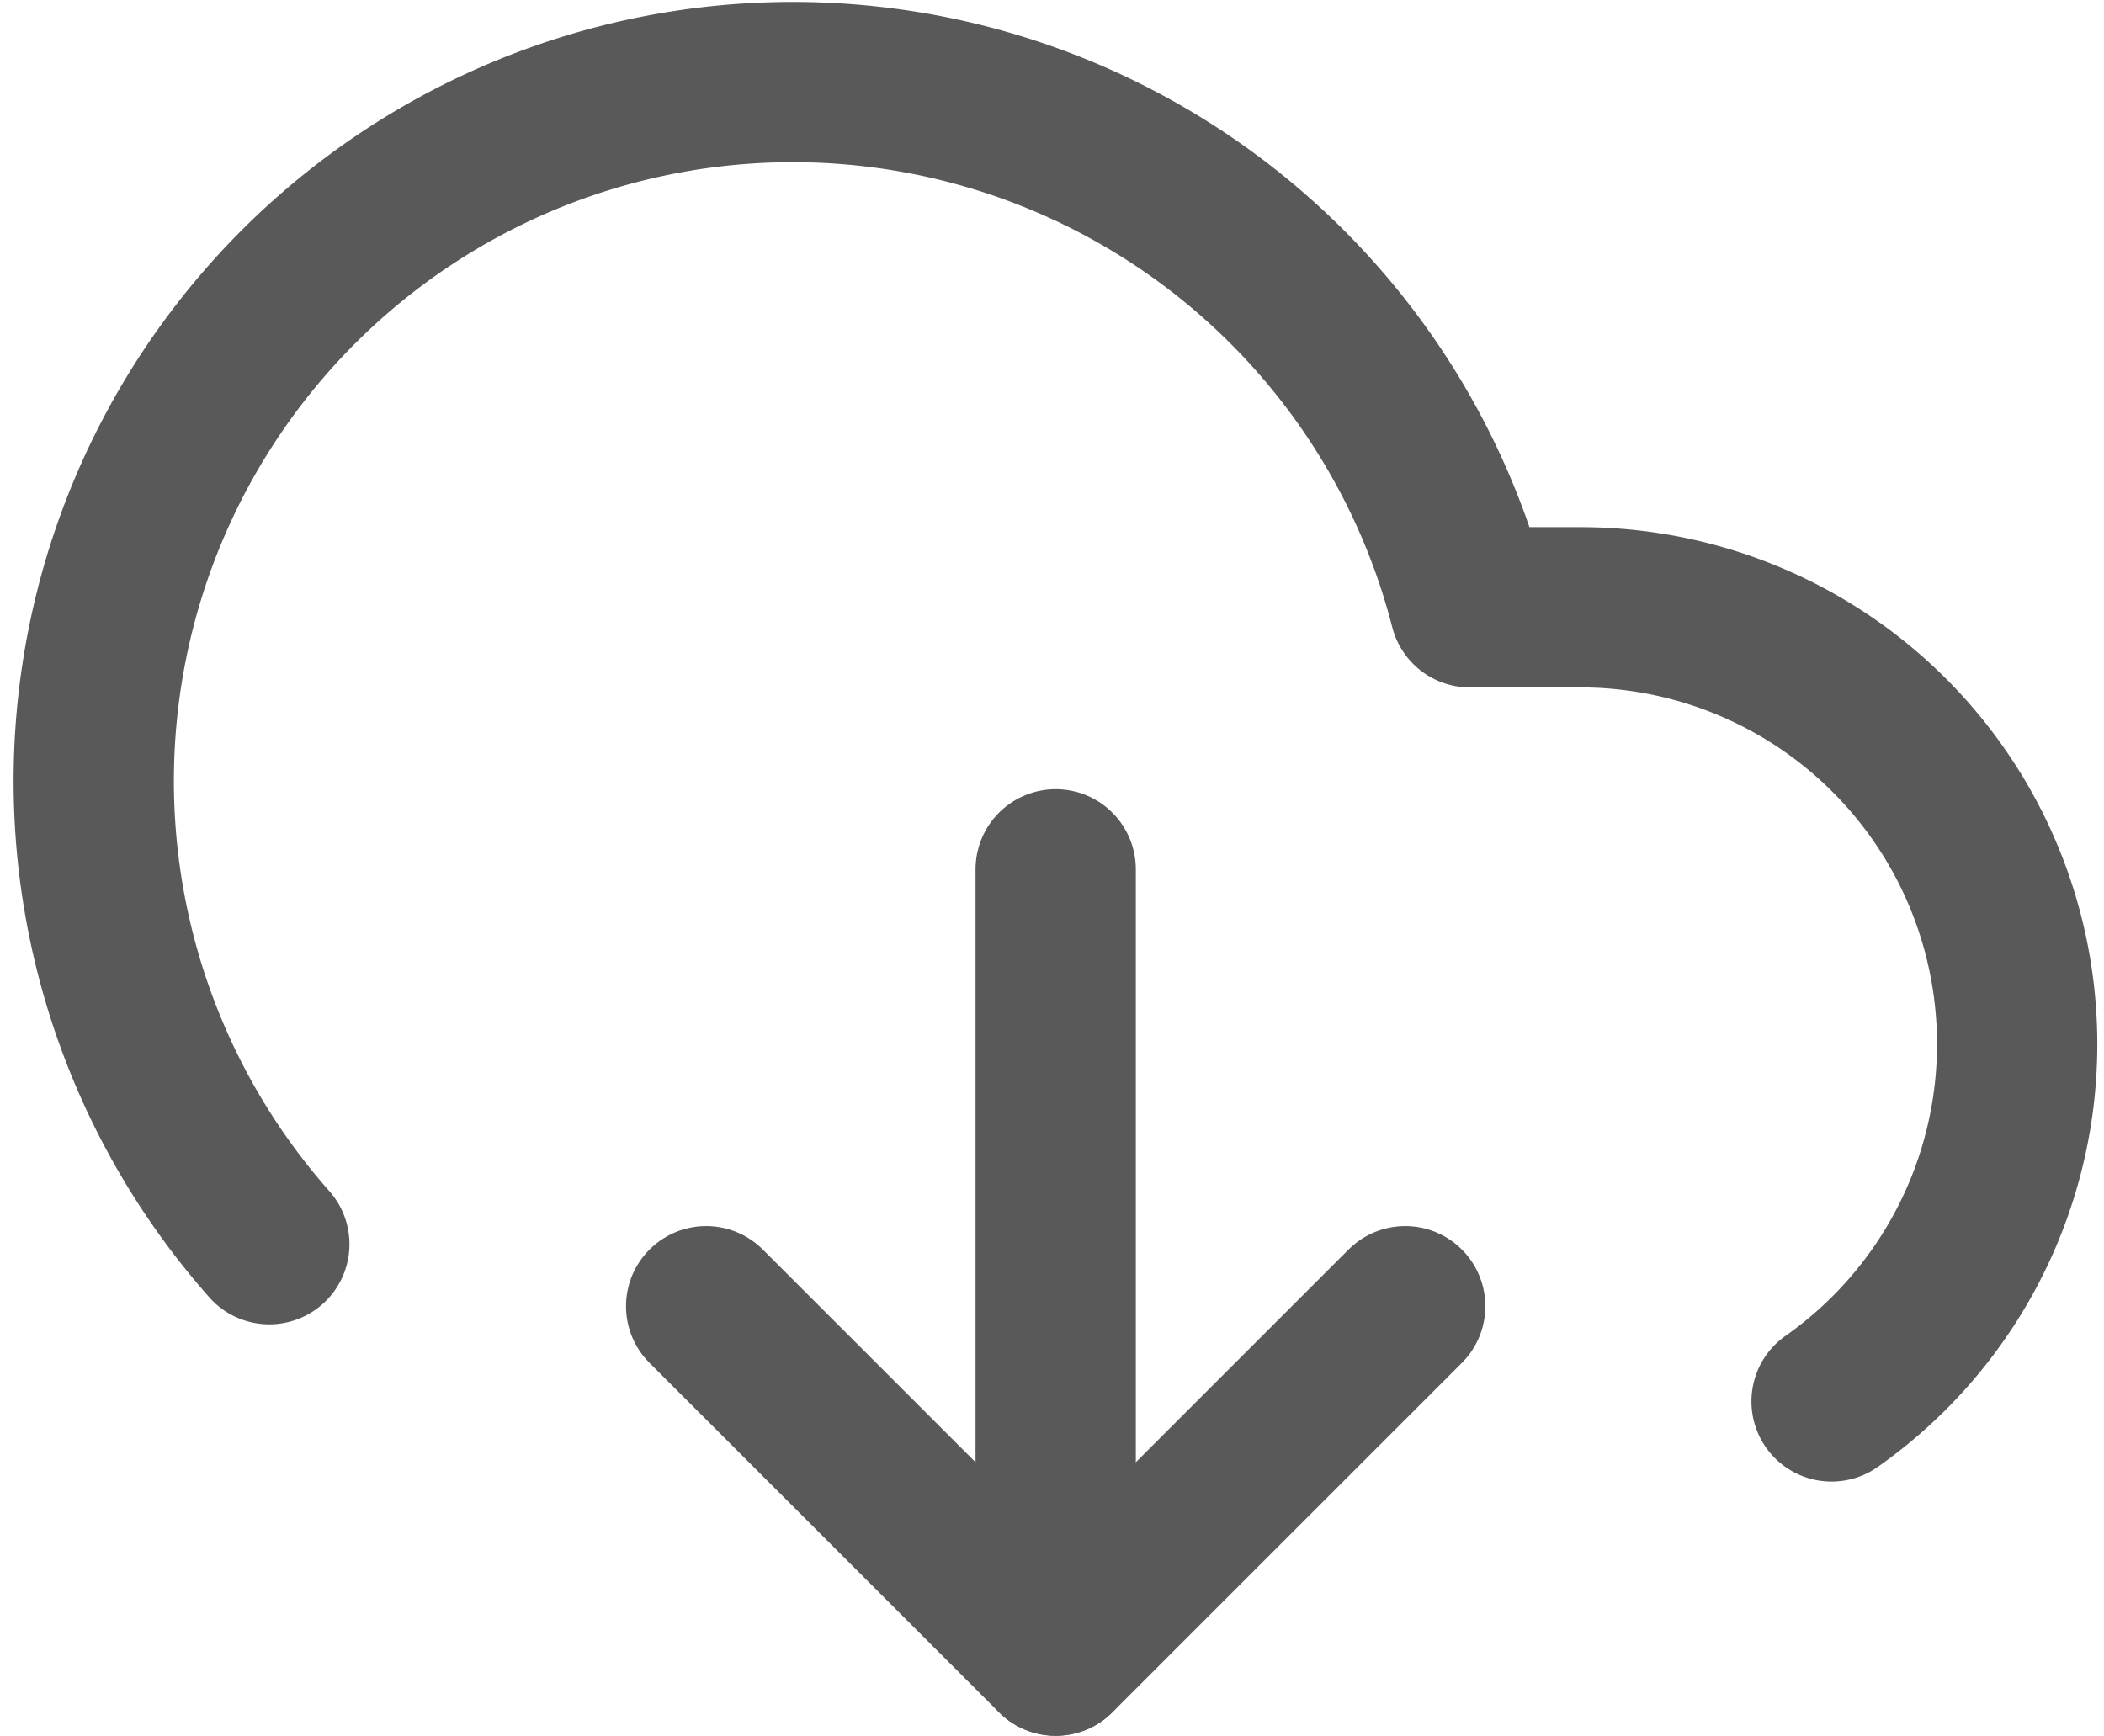
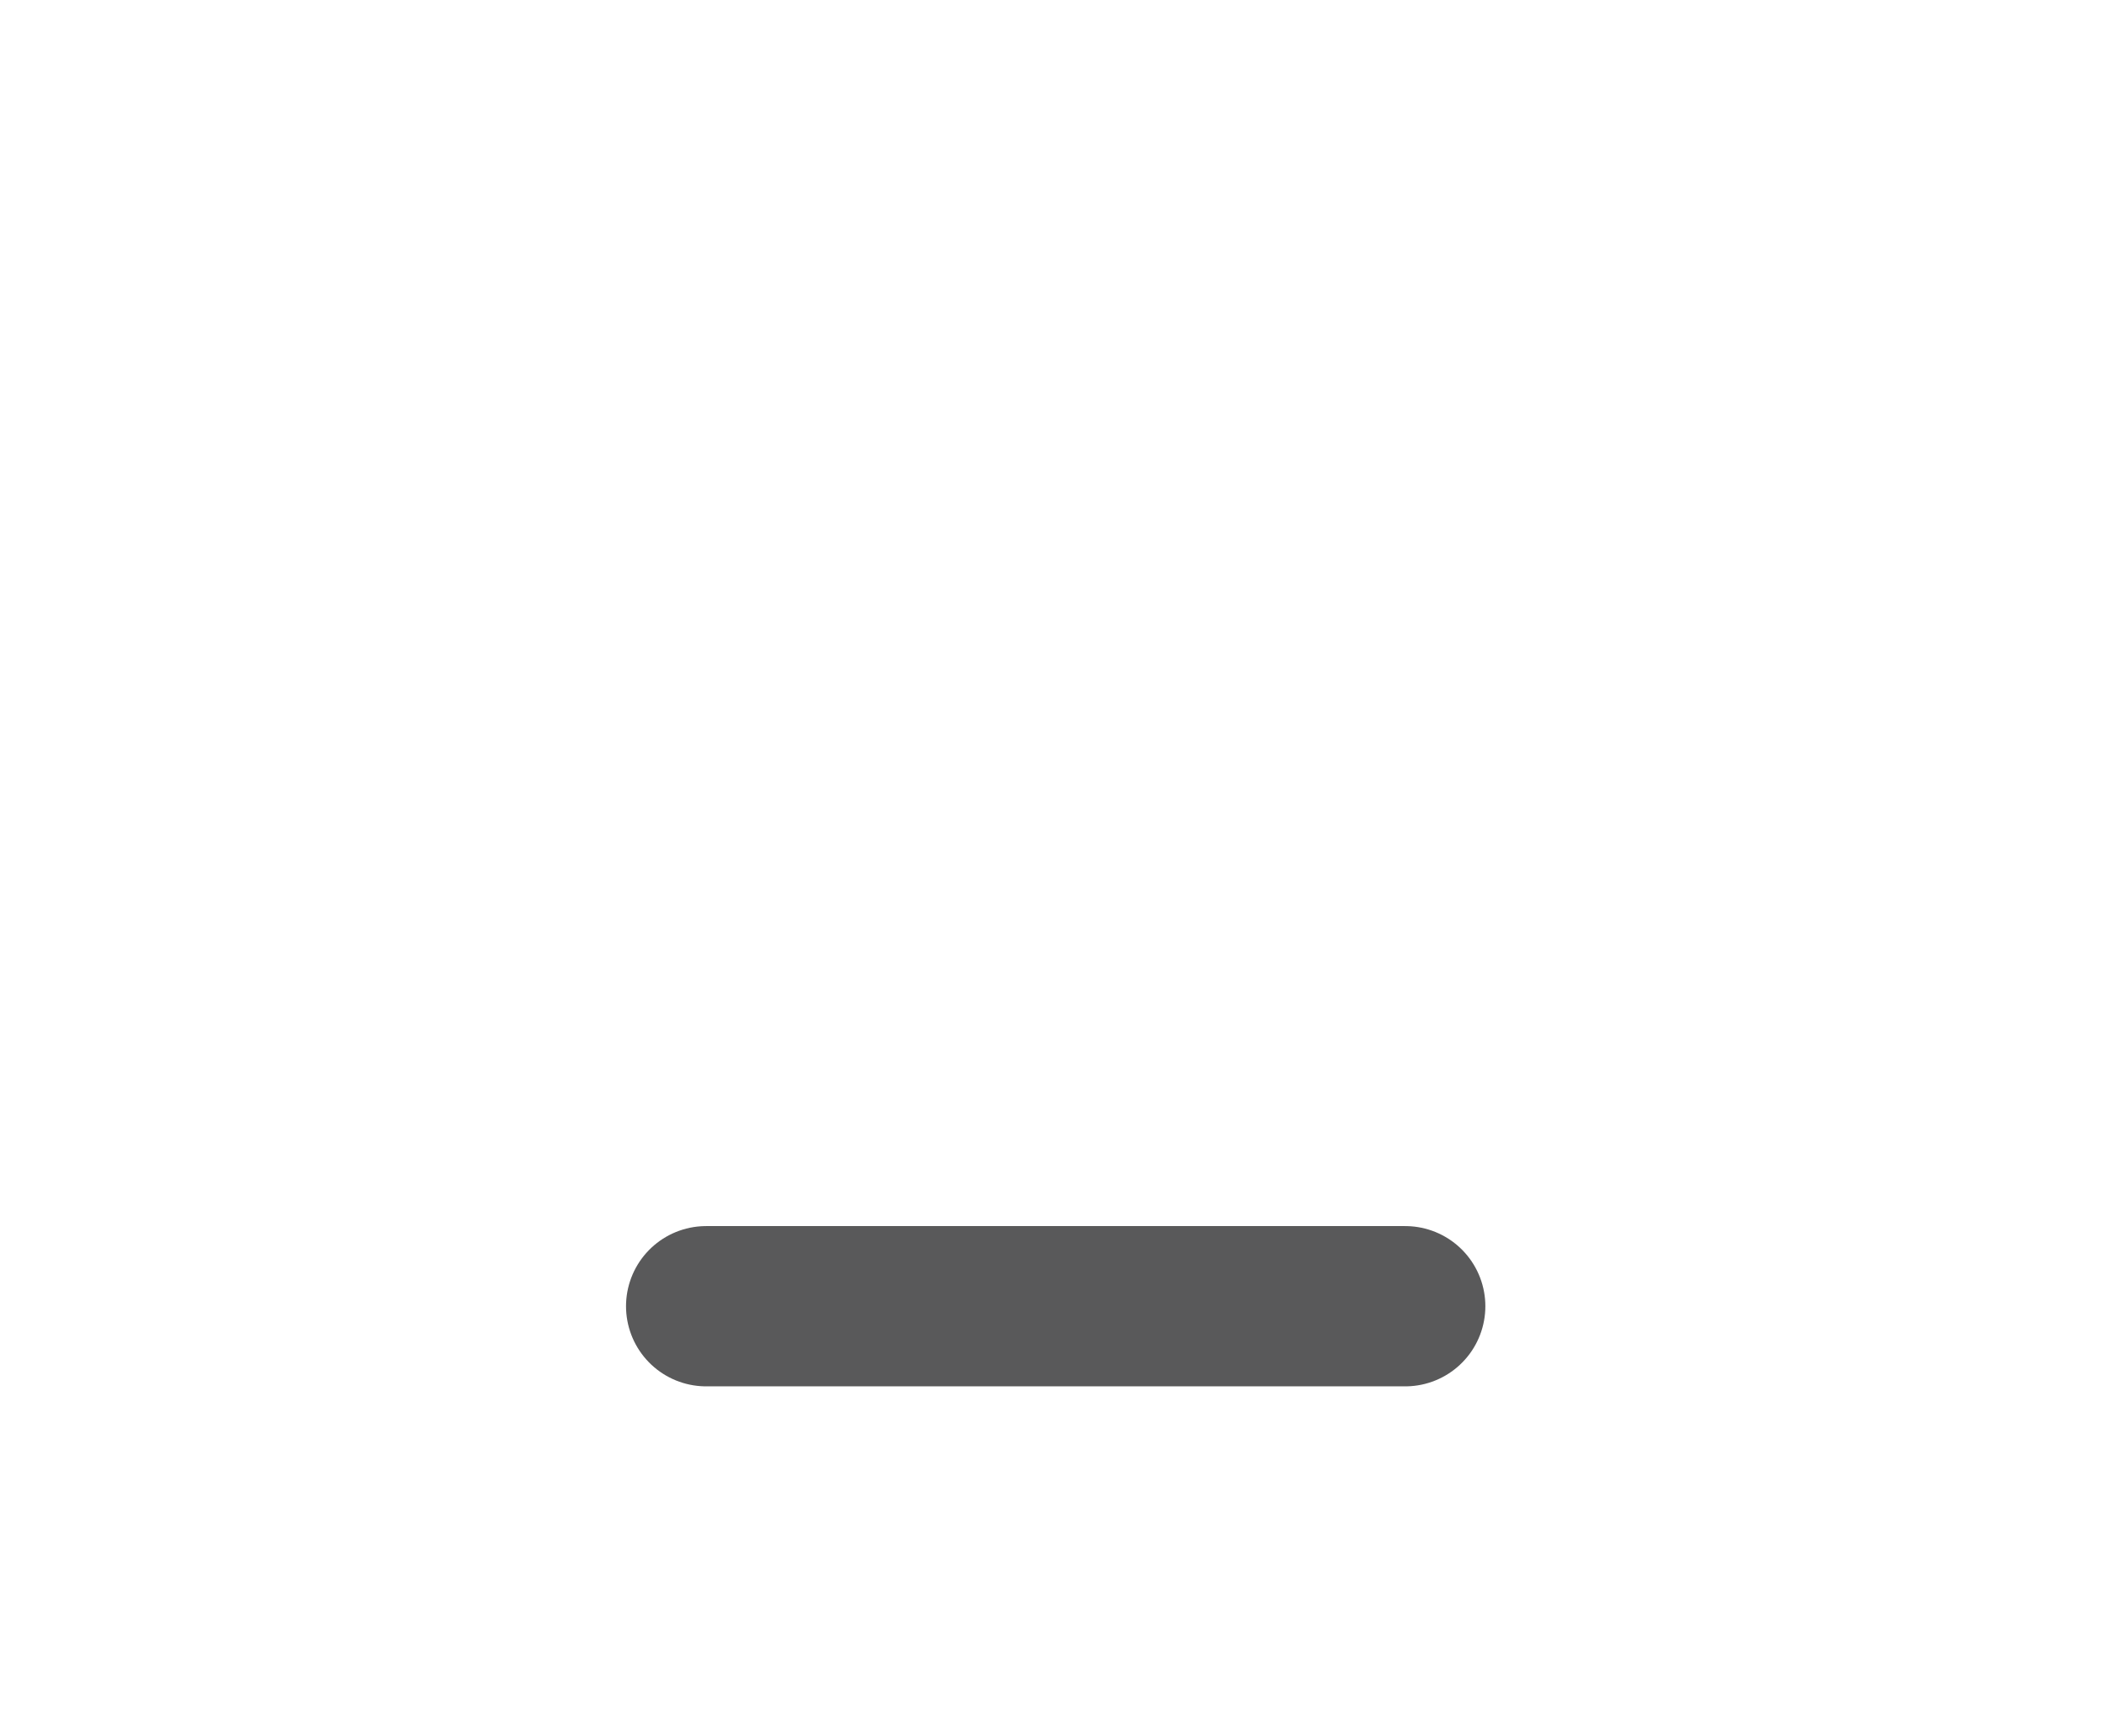
<svg xmlns="http://www.w3.org/2000/svg" width="26.252" height="21.661" viewBox="0 0 26.252 21.661">
  <g id="Icon_feather-download-cloud" data-name="Icon feather-download-cloud" transform="translate(-0.317 -3.459)">
-     <path id="Path_413" data-name="Path 413" d="M12,25.5l4.361,4.361L20.722,25.5" transform="translate(-2.872 -5.741)" fill="none" stroke="#59595a" stroke-linecap="round" stroke-linejoin="round" stroke-width="2" />
-     <path id="Path_414" data-name="Path 414" d="M18,18v9.812" transform="translate(-4.511 -3.693)" fill="none" stroke="#59595a" stroke-linecap="round" stroke-linejoin="round" stroke-width="2" />
-     <path id="Path_415" data-name="Path 415" d="M23.17,20.947a5.451,5.451,0,0,0-3.14-9.91H18.657a8.722,8.722,0,1,0-14.98,7.948" transform="translate(0)" fill="none" stroke="#59595a" stroke-linecap="round" stroke-linejoin="round" stroke-width="2" />
+     <path id="Path_413" data-name="Path 413" d="M12,25.5L20.722,25.5" transform="translate(-2.872 -5.741)" fill="none" stroke="#59595a" stroke-linecap="round" stroke-linejoin="round" stroke-width="2" />
  </g>
</svg>